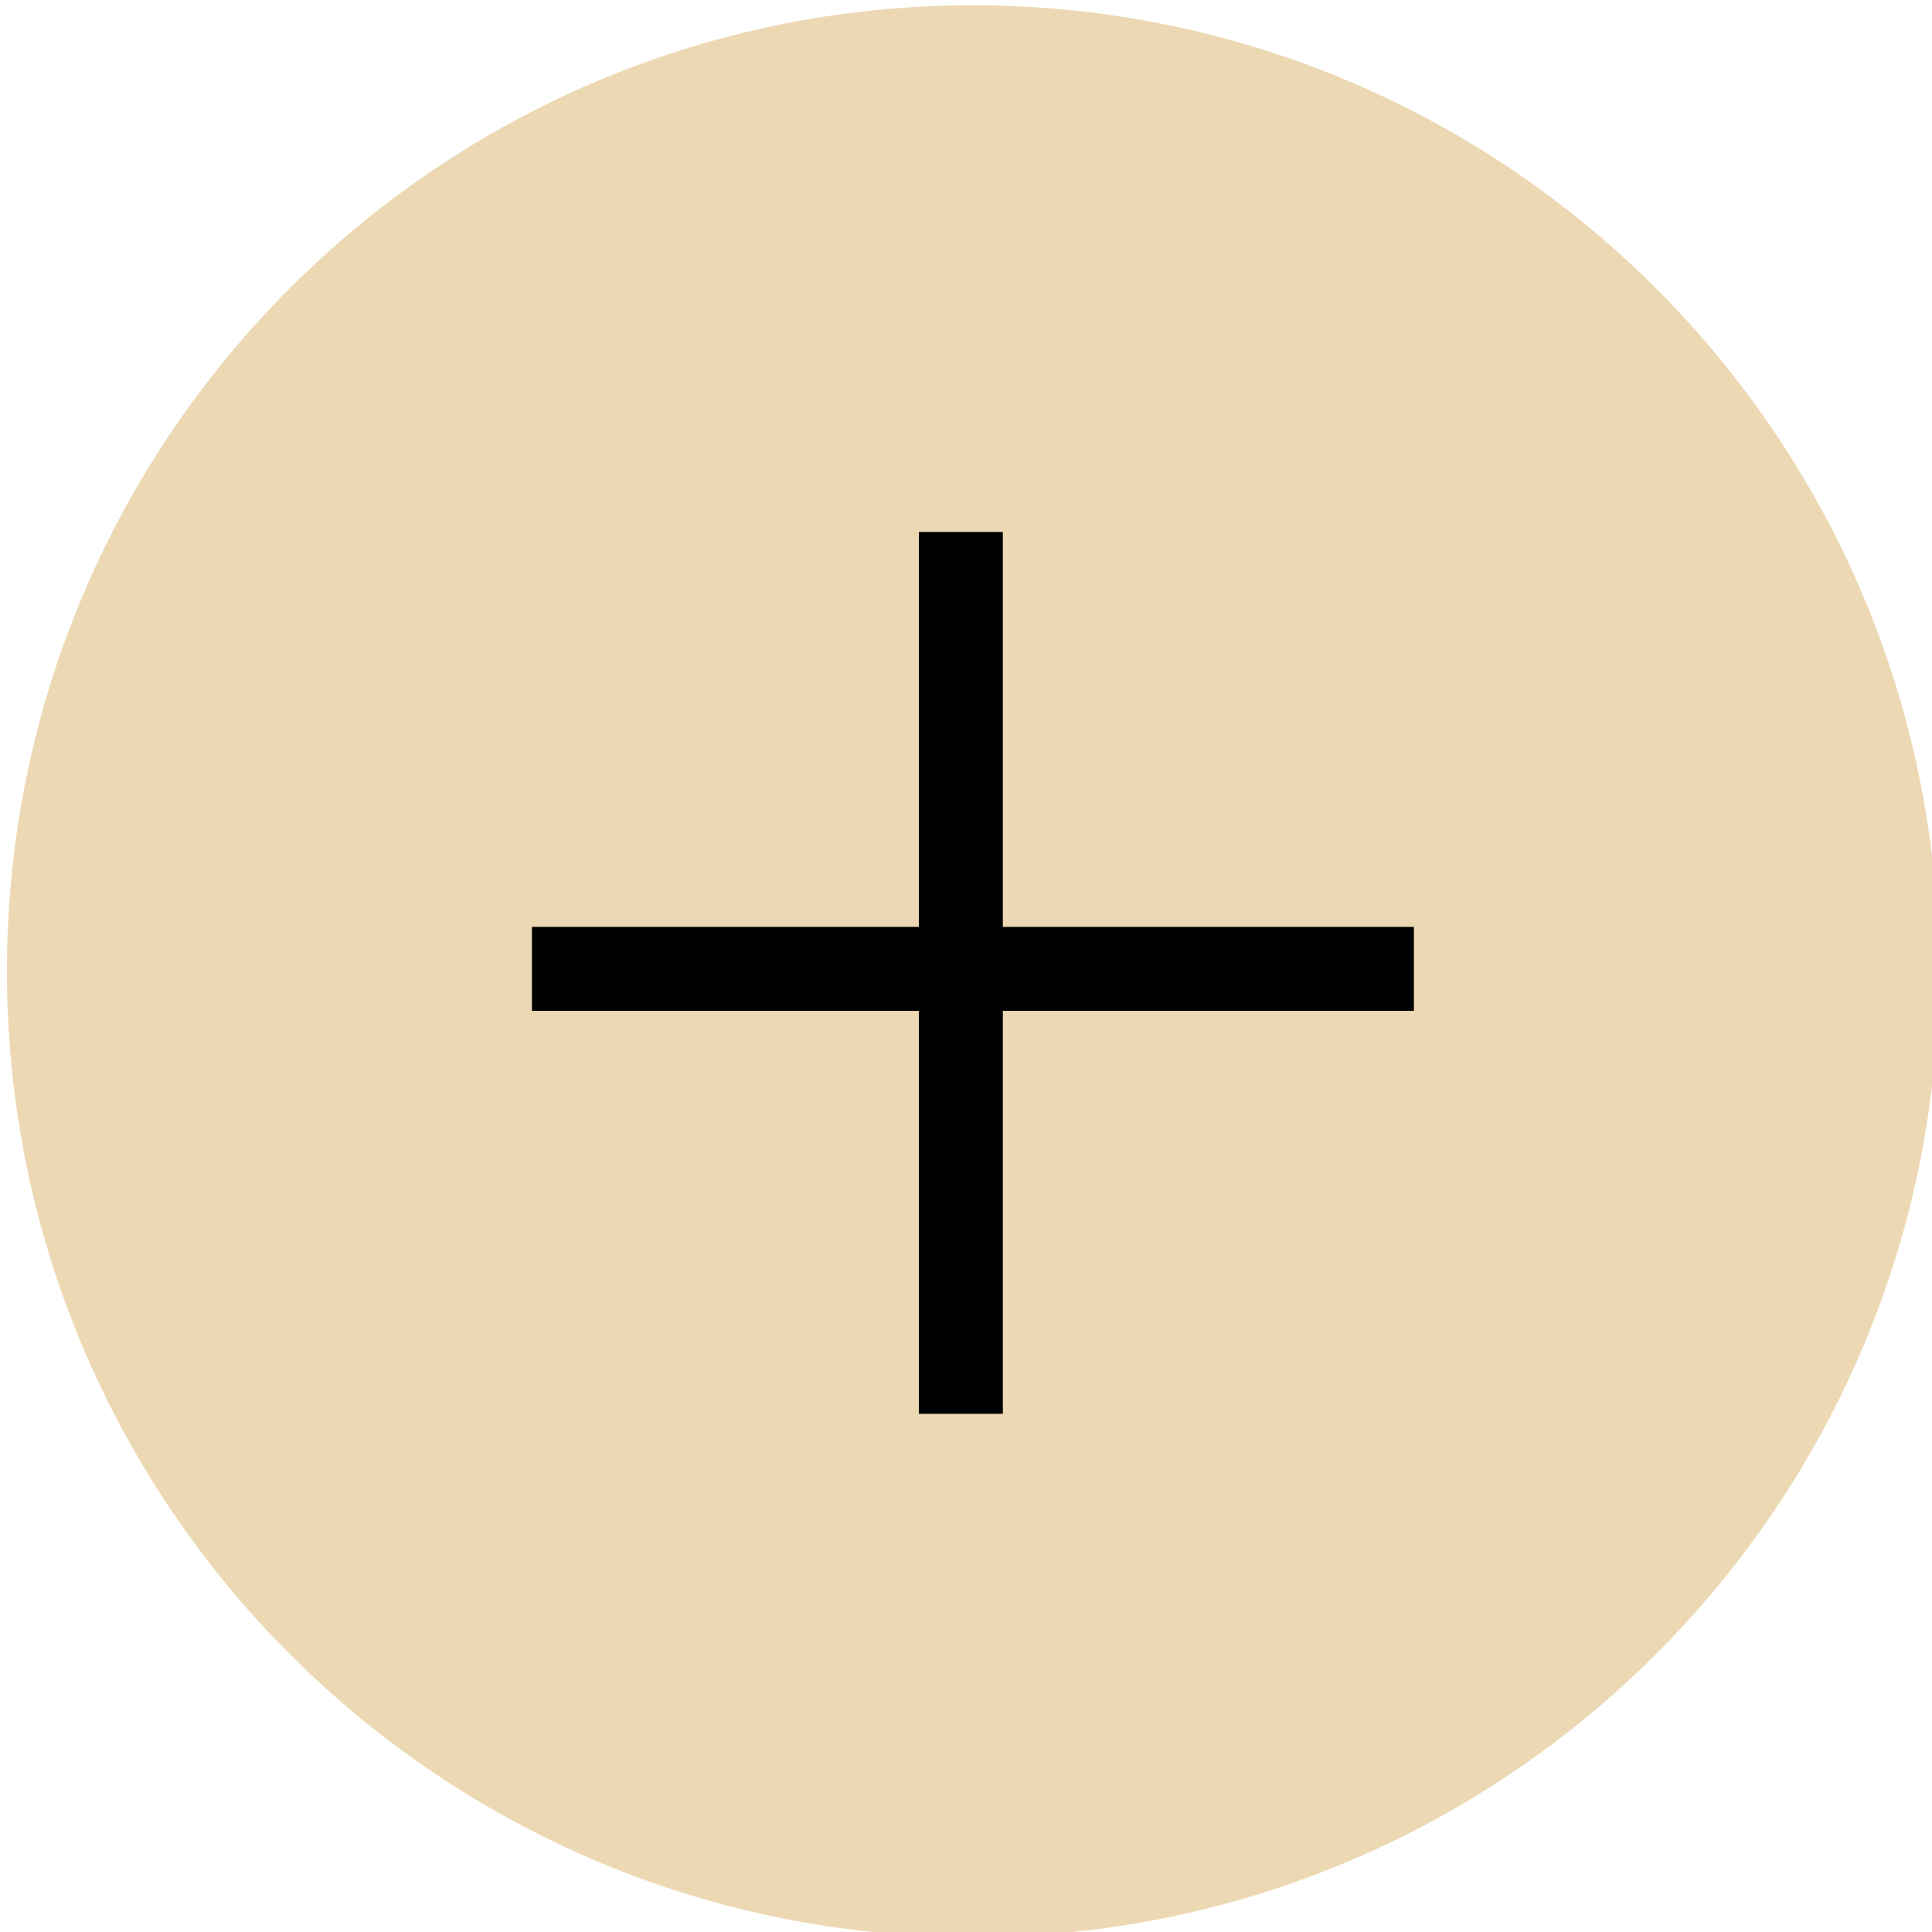
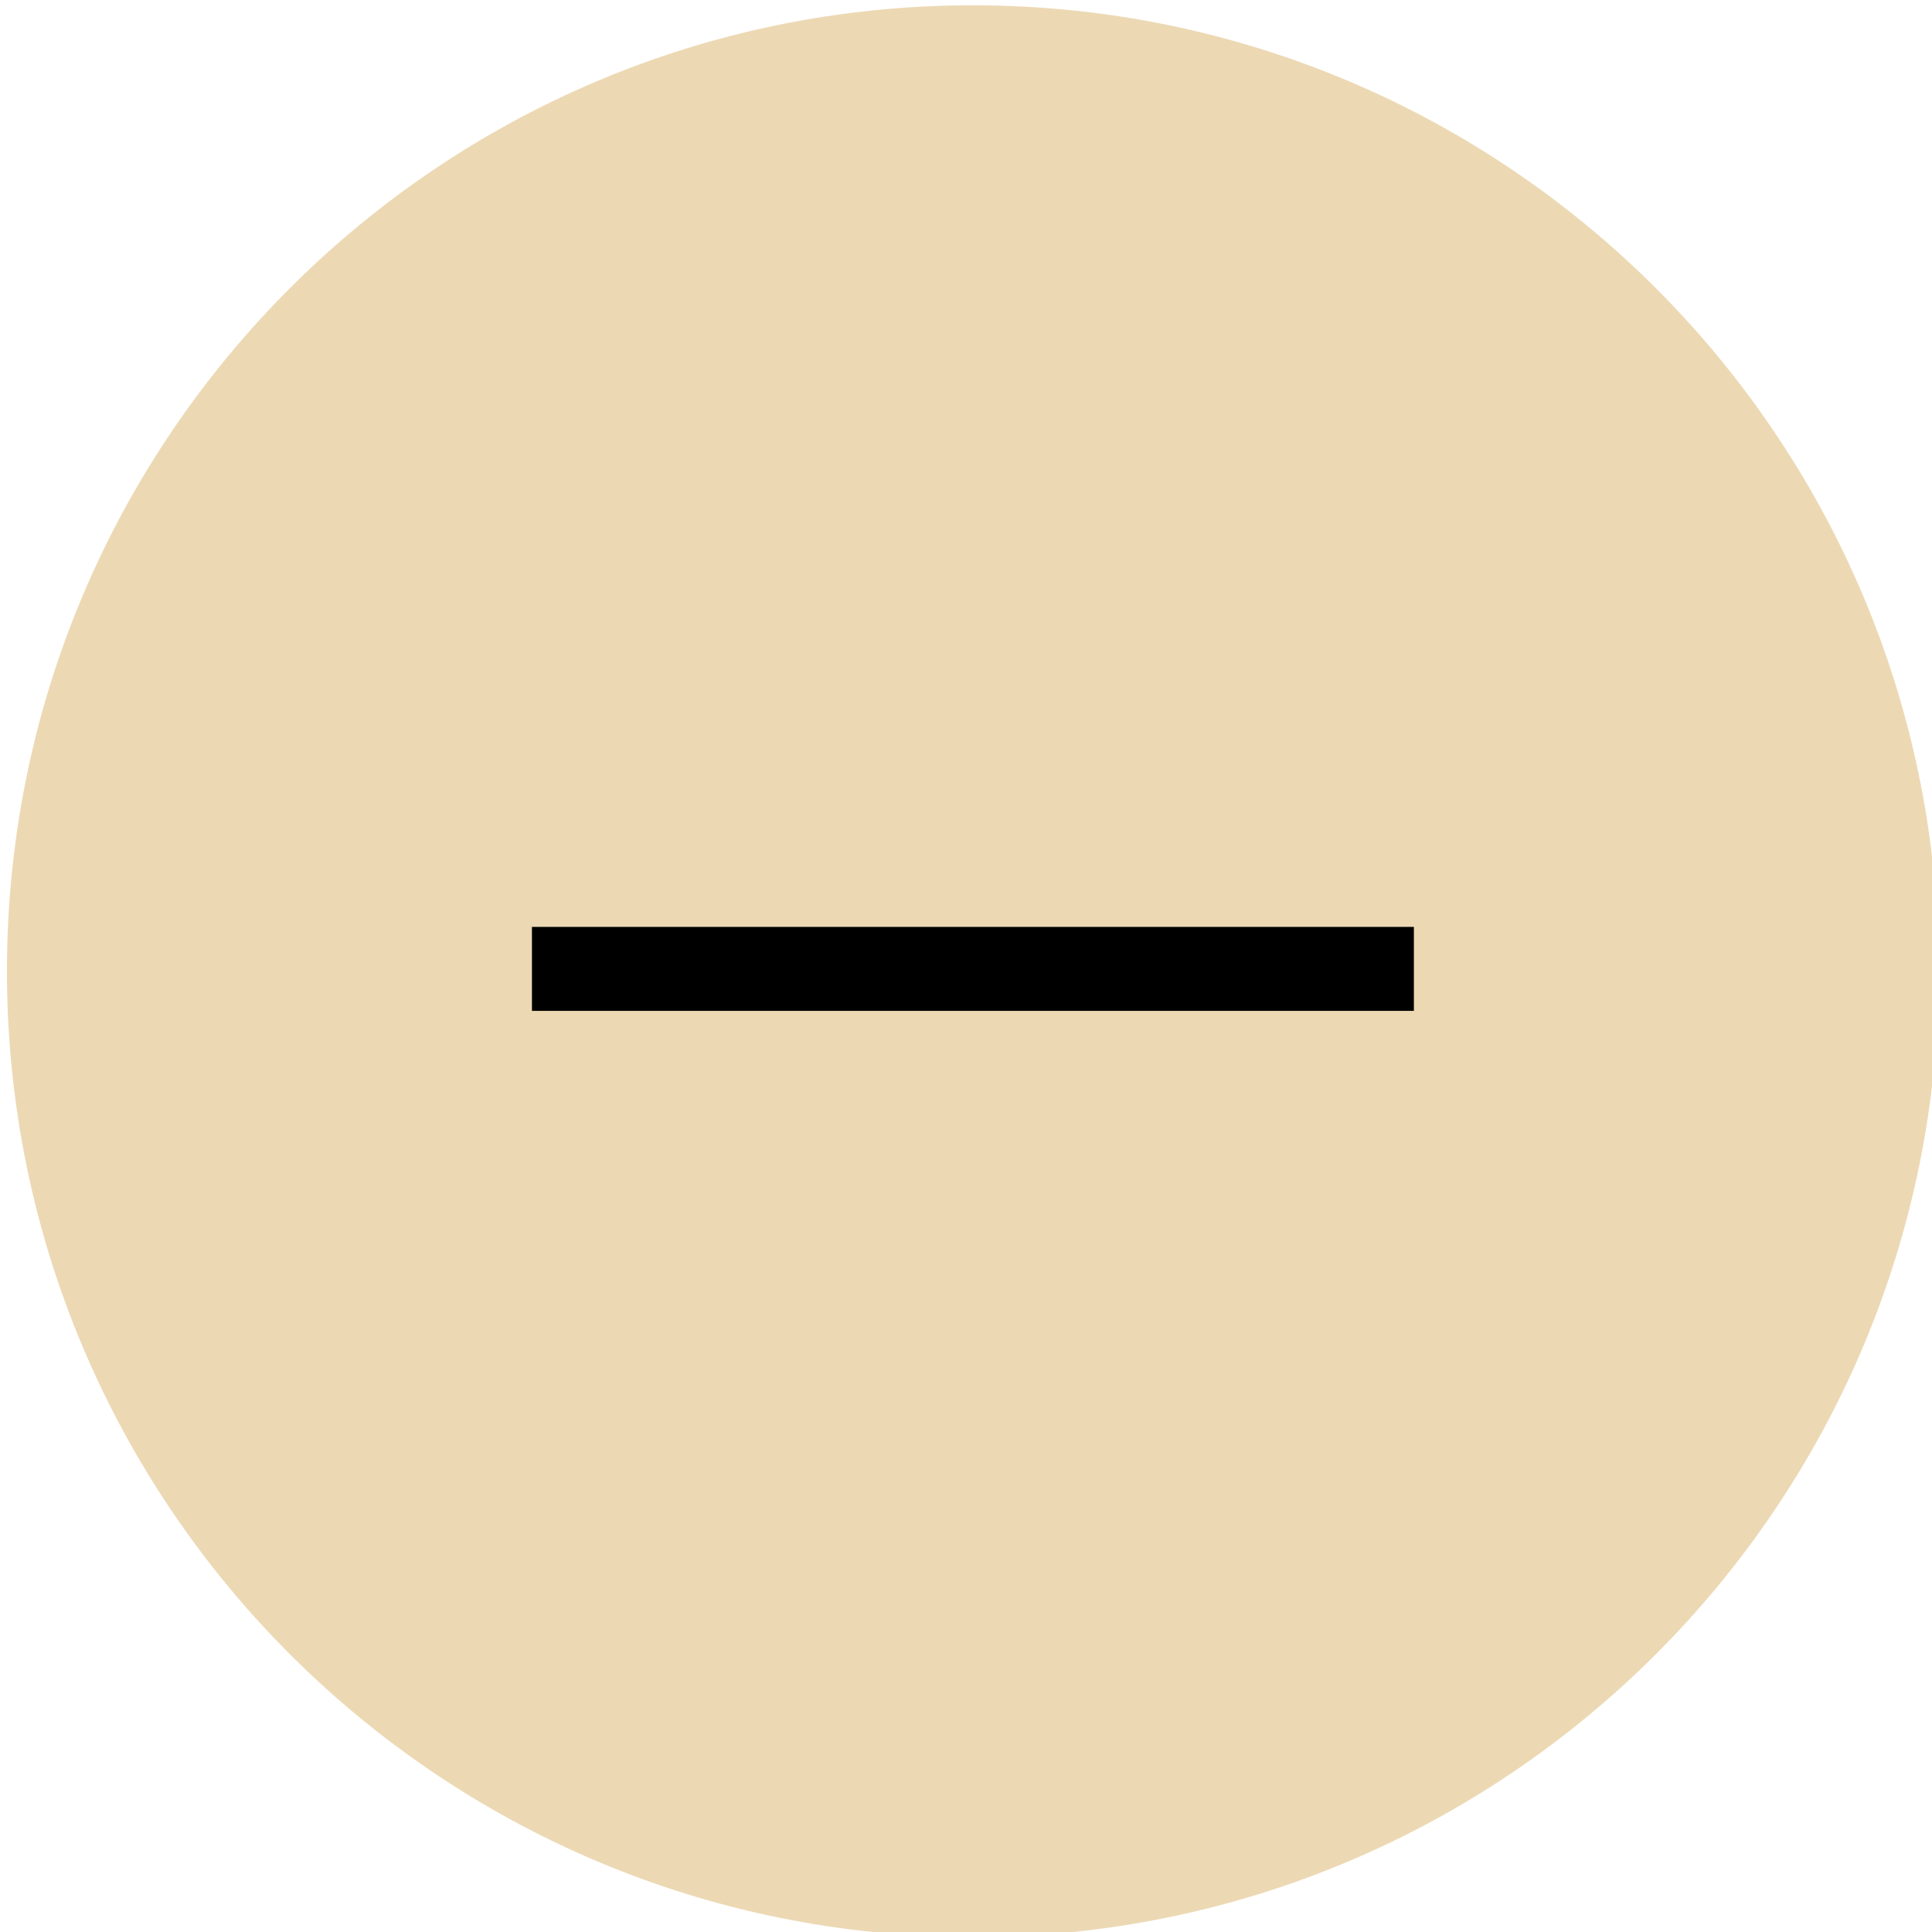
<svg xmlns="http://www.w3.org/2000/svg" viewBox="0 0 69.00 69.00" data-guides="{&quot;vertical&quot;:[],&quot;horizontal&quot;:[]}">
  <defs />
  <path fill="#ecd9b4" cx="34.5" cy="34.5" r="34.5" id="tSvg131047b237" title="Ellipse 1" fill-opacity="1" stroke="none" stroke-opacity="1" d="M34.745 0.189C53.798 0.189 69.243 15.634 69.243 34.686C69.243 53.739 53.798 69.183 34.745 69.183C15.693 69.183 0.248 53.739 0.248 34.686C0.248 15.634 15.693 0.189 34.745 0.189Z" style="transform-origin: 34.745px 34.686px;" />
-   <path fill="none" stroke="#000000" fill-opacity="1" stroke-width="3" stroke-opacity="1" id="tSvg126b2278520" title="Path 1" d="M34.316 18.998C34.316 29.498 34.316 39.997 34.316 50.496" />
  <path fill="none" stroke="#000000" fill-opacity="1" stroke-width="3" stroke-opacity="1" id="tSvgfef48e69ab" title="Path 2" d="M50.496 34.603C39.997 34.603 29.498 34.603 18.998 34.603" />
</svg>